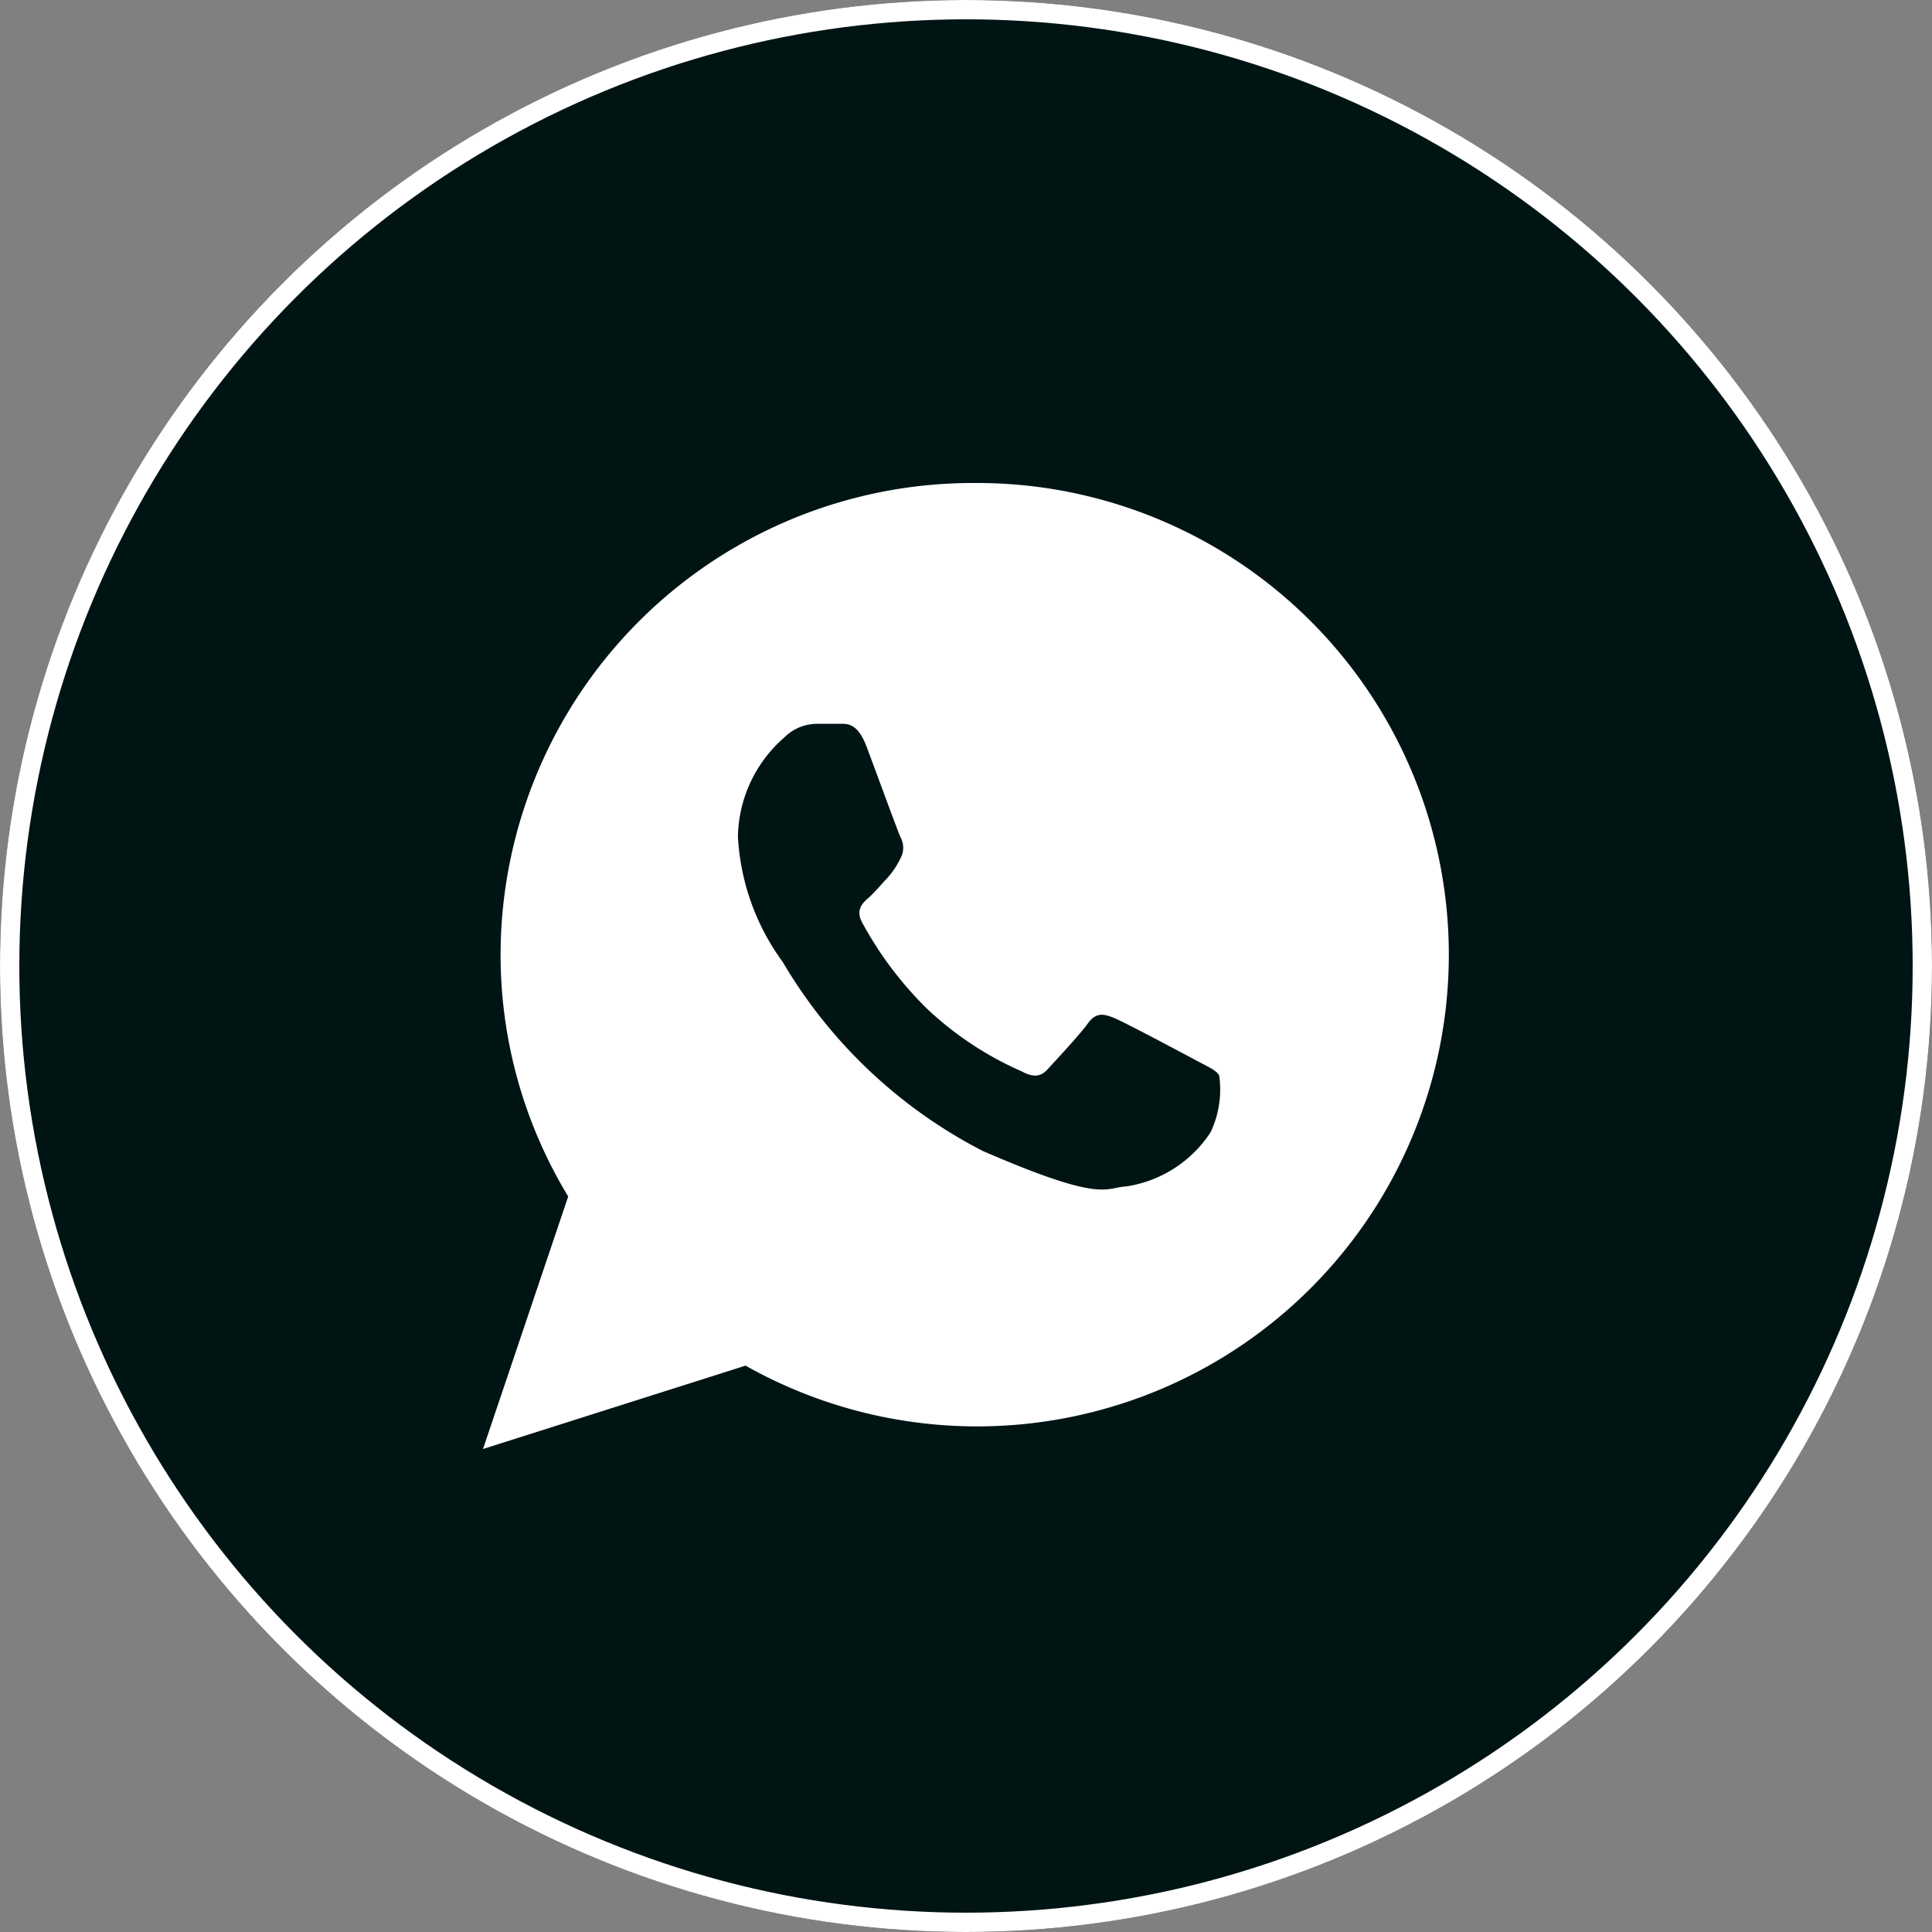
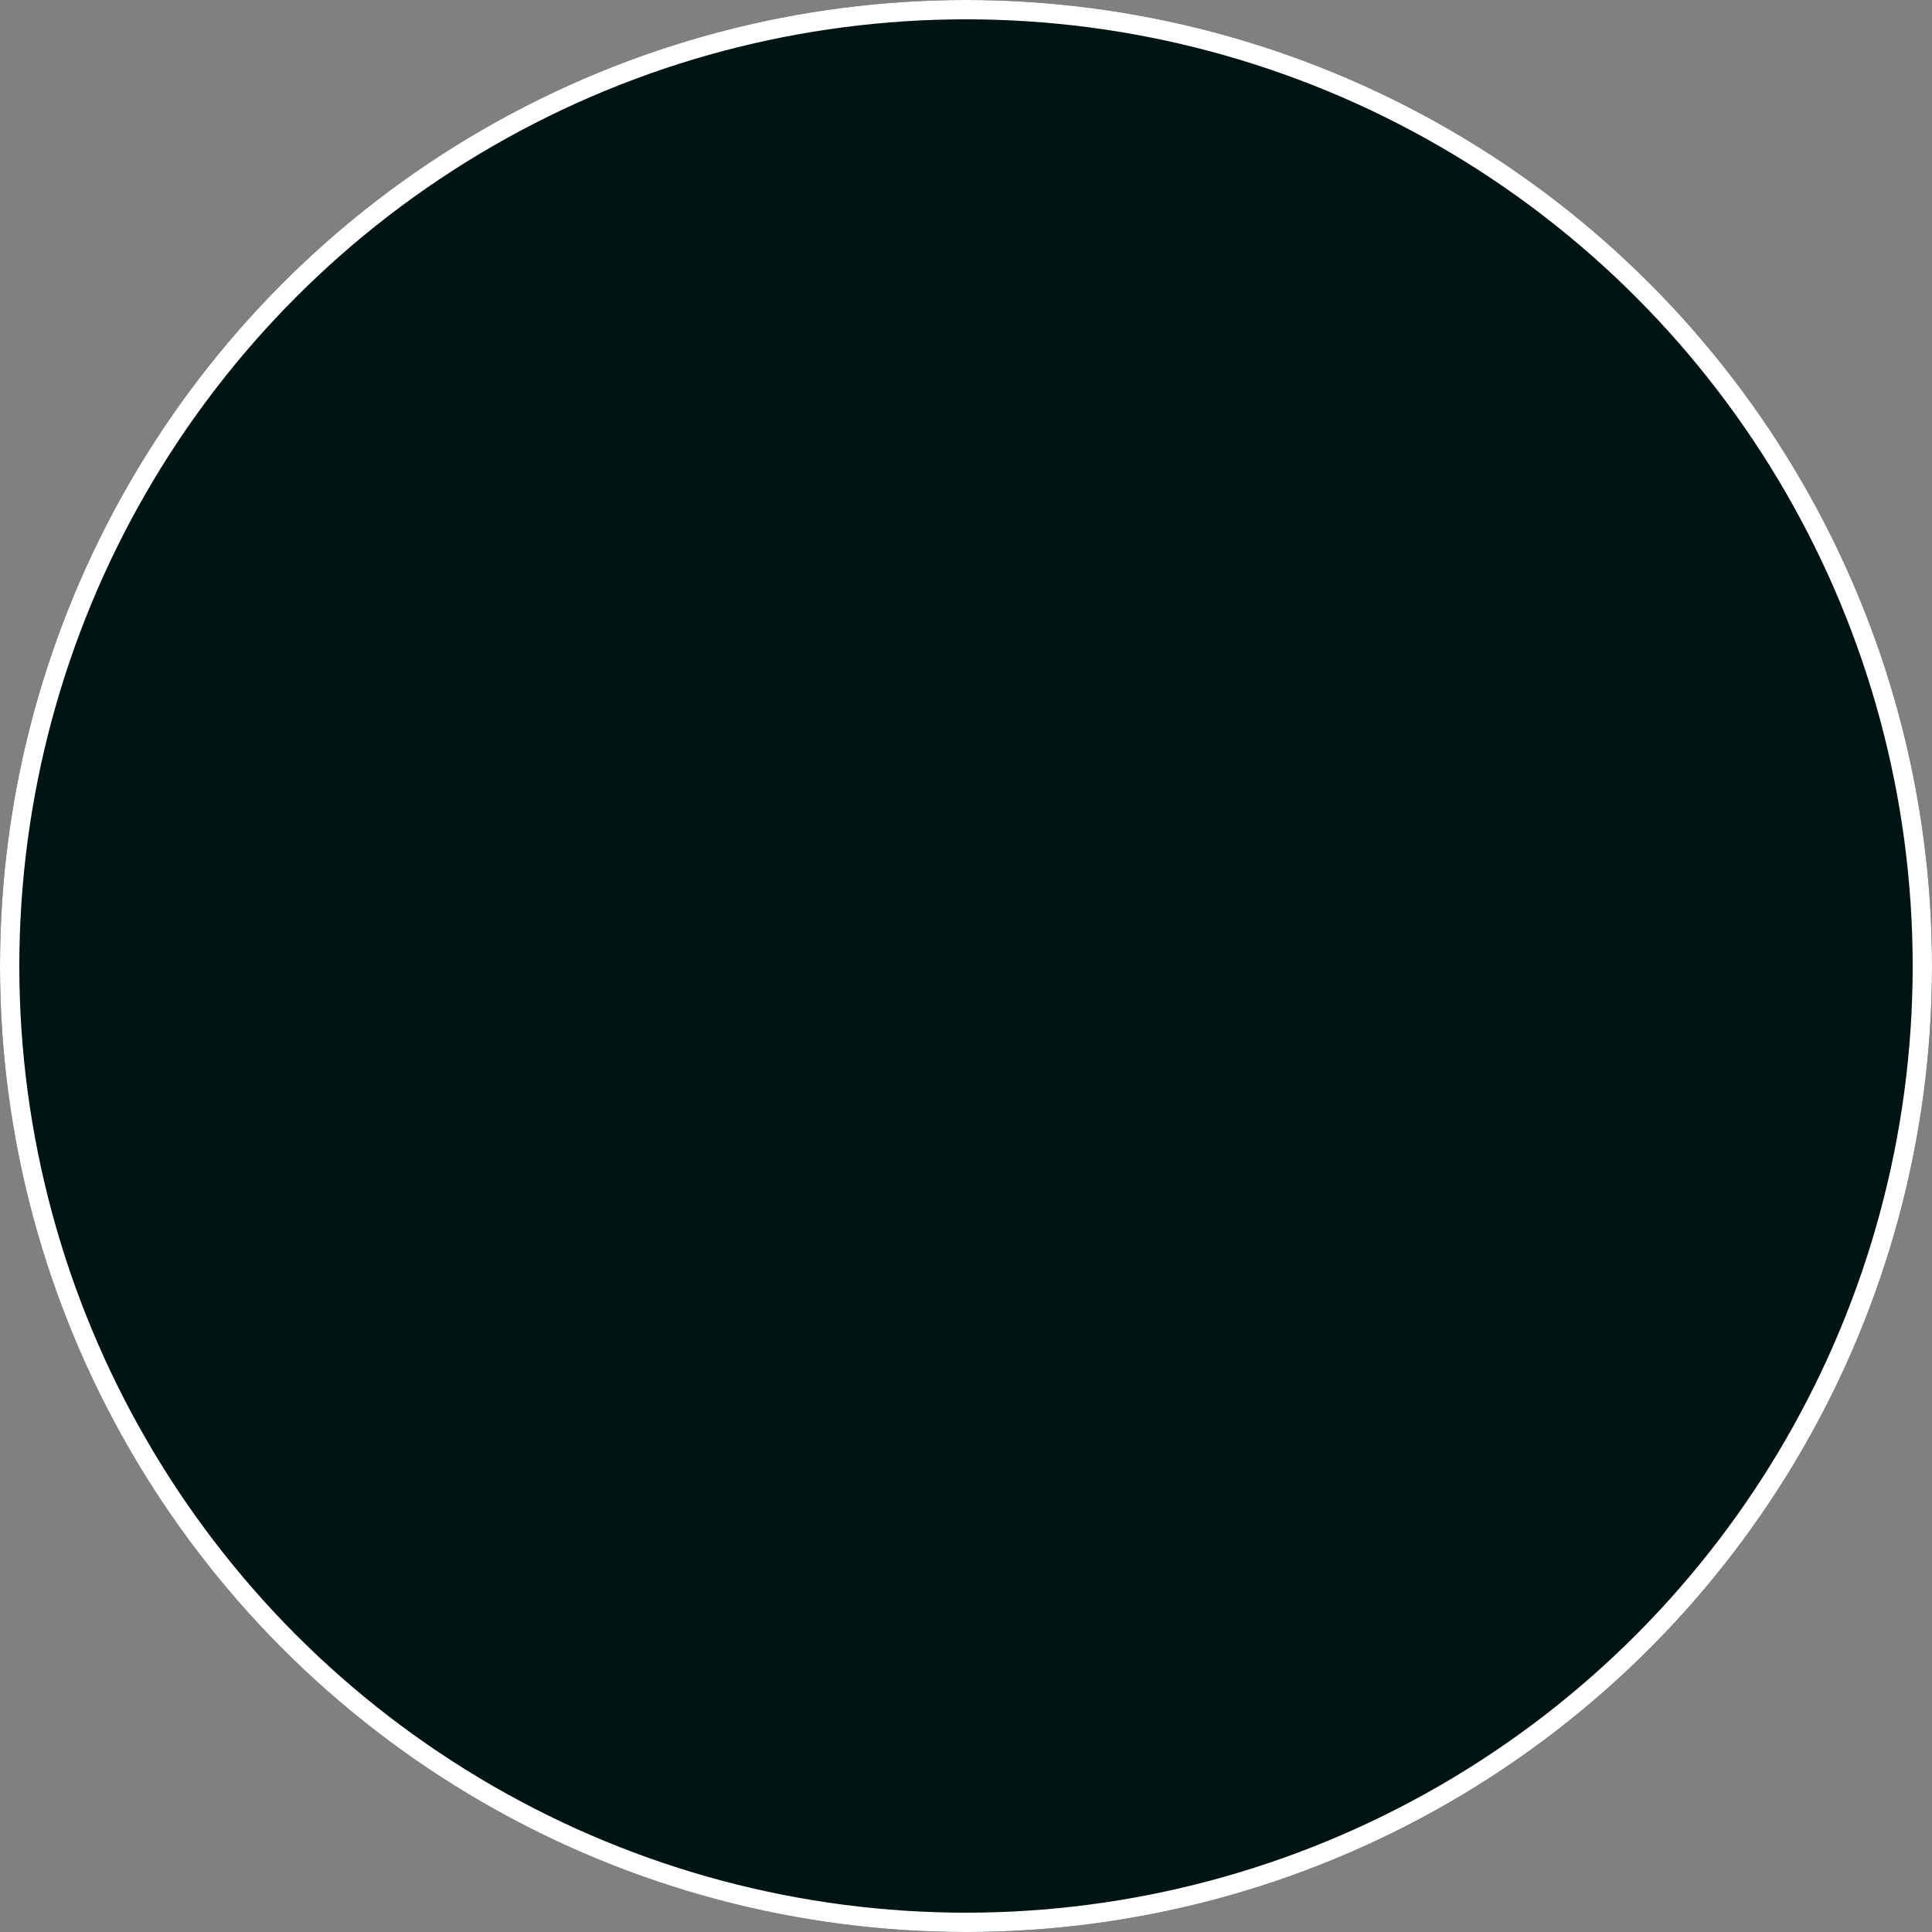
<svg xmlns="http://www.w3.org/2000/svg" width="20" height="20" viewBox="0 0 20 20">
  <rect x="0" y="0" width="20" height="20" fill="#808080" stroke="none" />
  <g id="Group_1546" data-name="Group 1546" transform="translate(-3080 -5173)">
    <g id="Ellipse_40" data-name="Ellipse 40" transform="translate(3080 5173)" fill="#001414" stroke="#fff" stroke-width="0.2">
      <circle cx="10" cy="10" r="10" stroke="none" />
      <circle cx="10" cy="10" r="9.9" fill="none" />
    </g>
-     <path id="Icon_ionic-logo-whatsapp" data-name="Icon ionic-logo-whatsapp" d="M7.341,2.25A4.89,4.89,0,0,0,2.432,7.121a4.821,4.821,0,0,0,.7,2.515L2.25,12.25l2.718-.863A4.883,4.883,0,1,0,7.341,2.25ZM9.782,8.971a1.268,1.268,0,0,1-.868.56c-.23.012-.237.178-1.492-.367a5.122,5.122,0,0,1-2.07-1.957,2.407,2.407,0,0,1-.463-1.3,1.391,1.391,0,0,1,.478-1.021.481.481,0,0,1,.34-.143c.1,0,.163,0,.236,0s.183-.015.278.237.322.874.351.937a.227.227,0,0,1,0,.218.853.853,0,0,1-.133.2c-.066.07-.138.157-.2.211s-.133.124-.065.252a3.757,3.757,0,0,0,.665.887,3.425,3.425,0,0,0,.984.654c.123.067.2.06.273-.021s.327-.351.415-.473.171-.1.284-.052.718.37.841.436.205.1.235.154A1.031,1.031,0,0,1,9.782,8.971Z" transform="translate(3082.75 5175.75)" fill="#fff" />
  </g>
</svg>